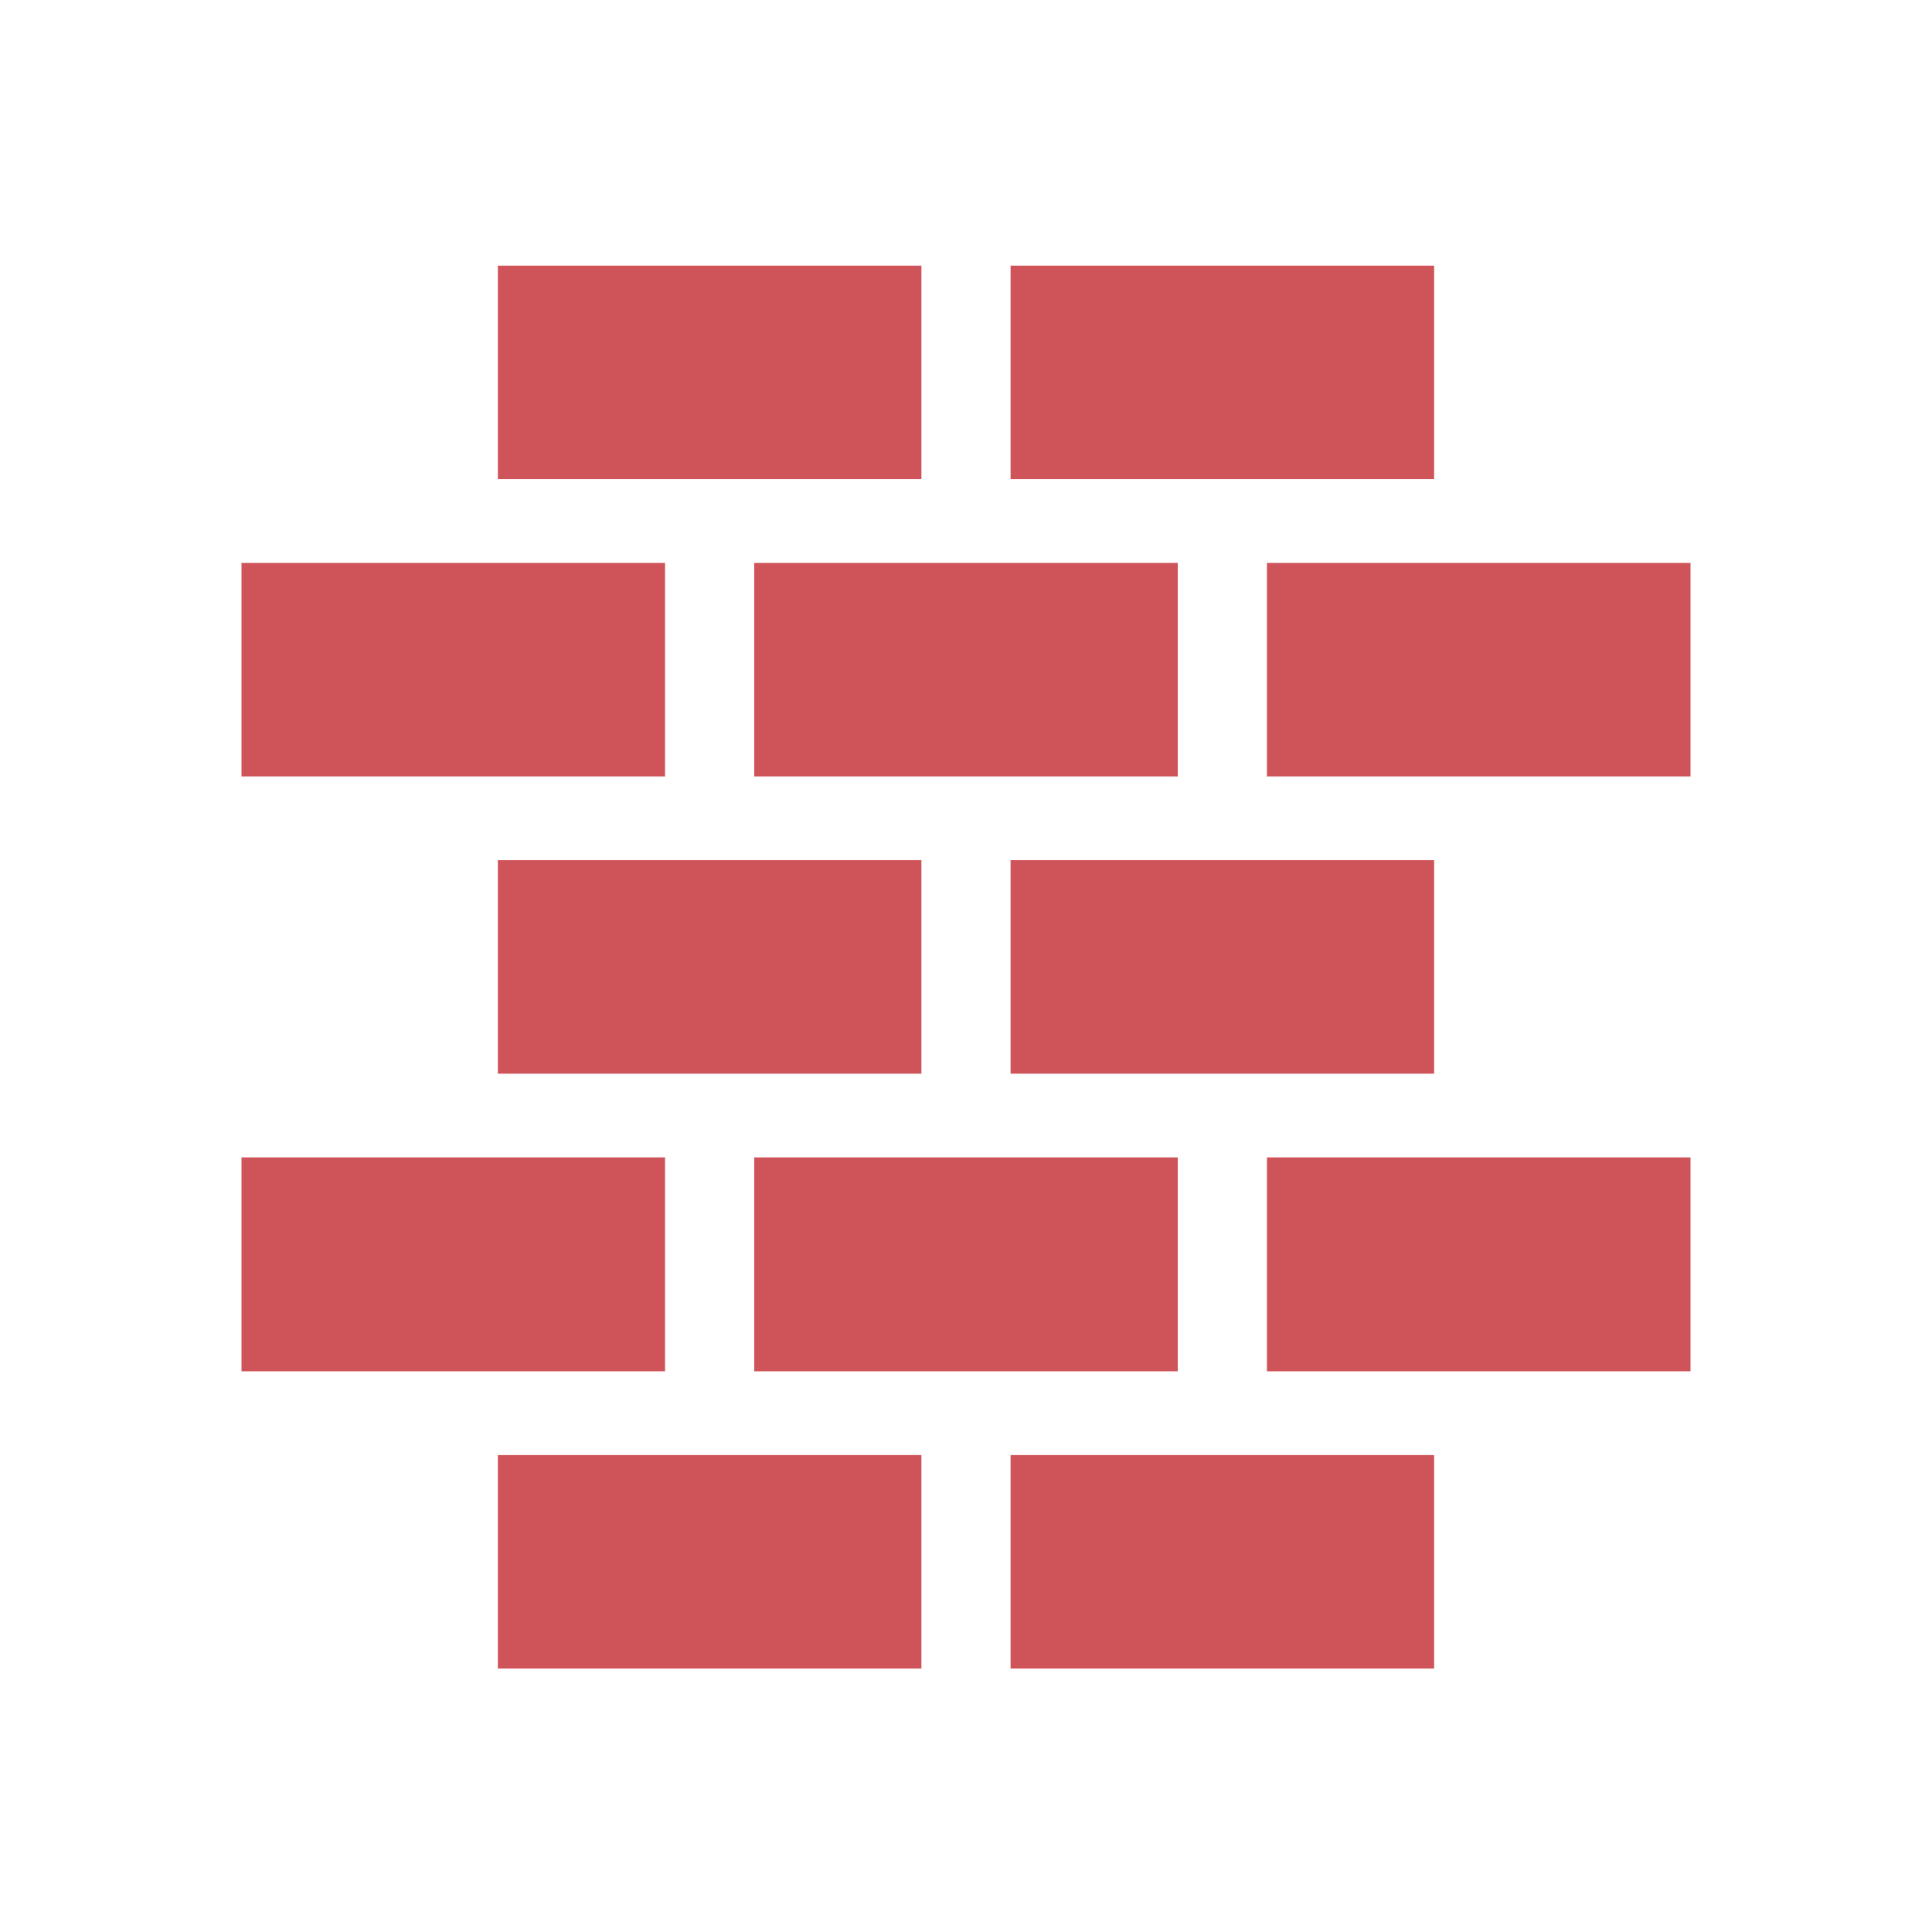
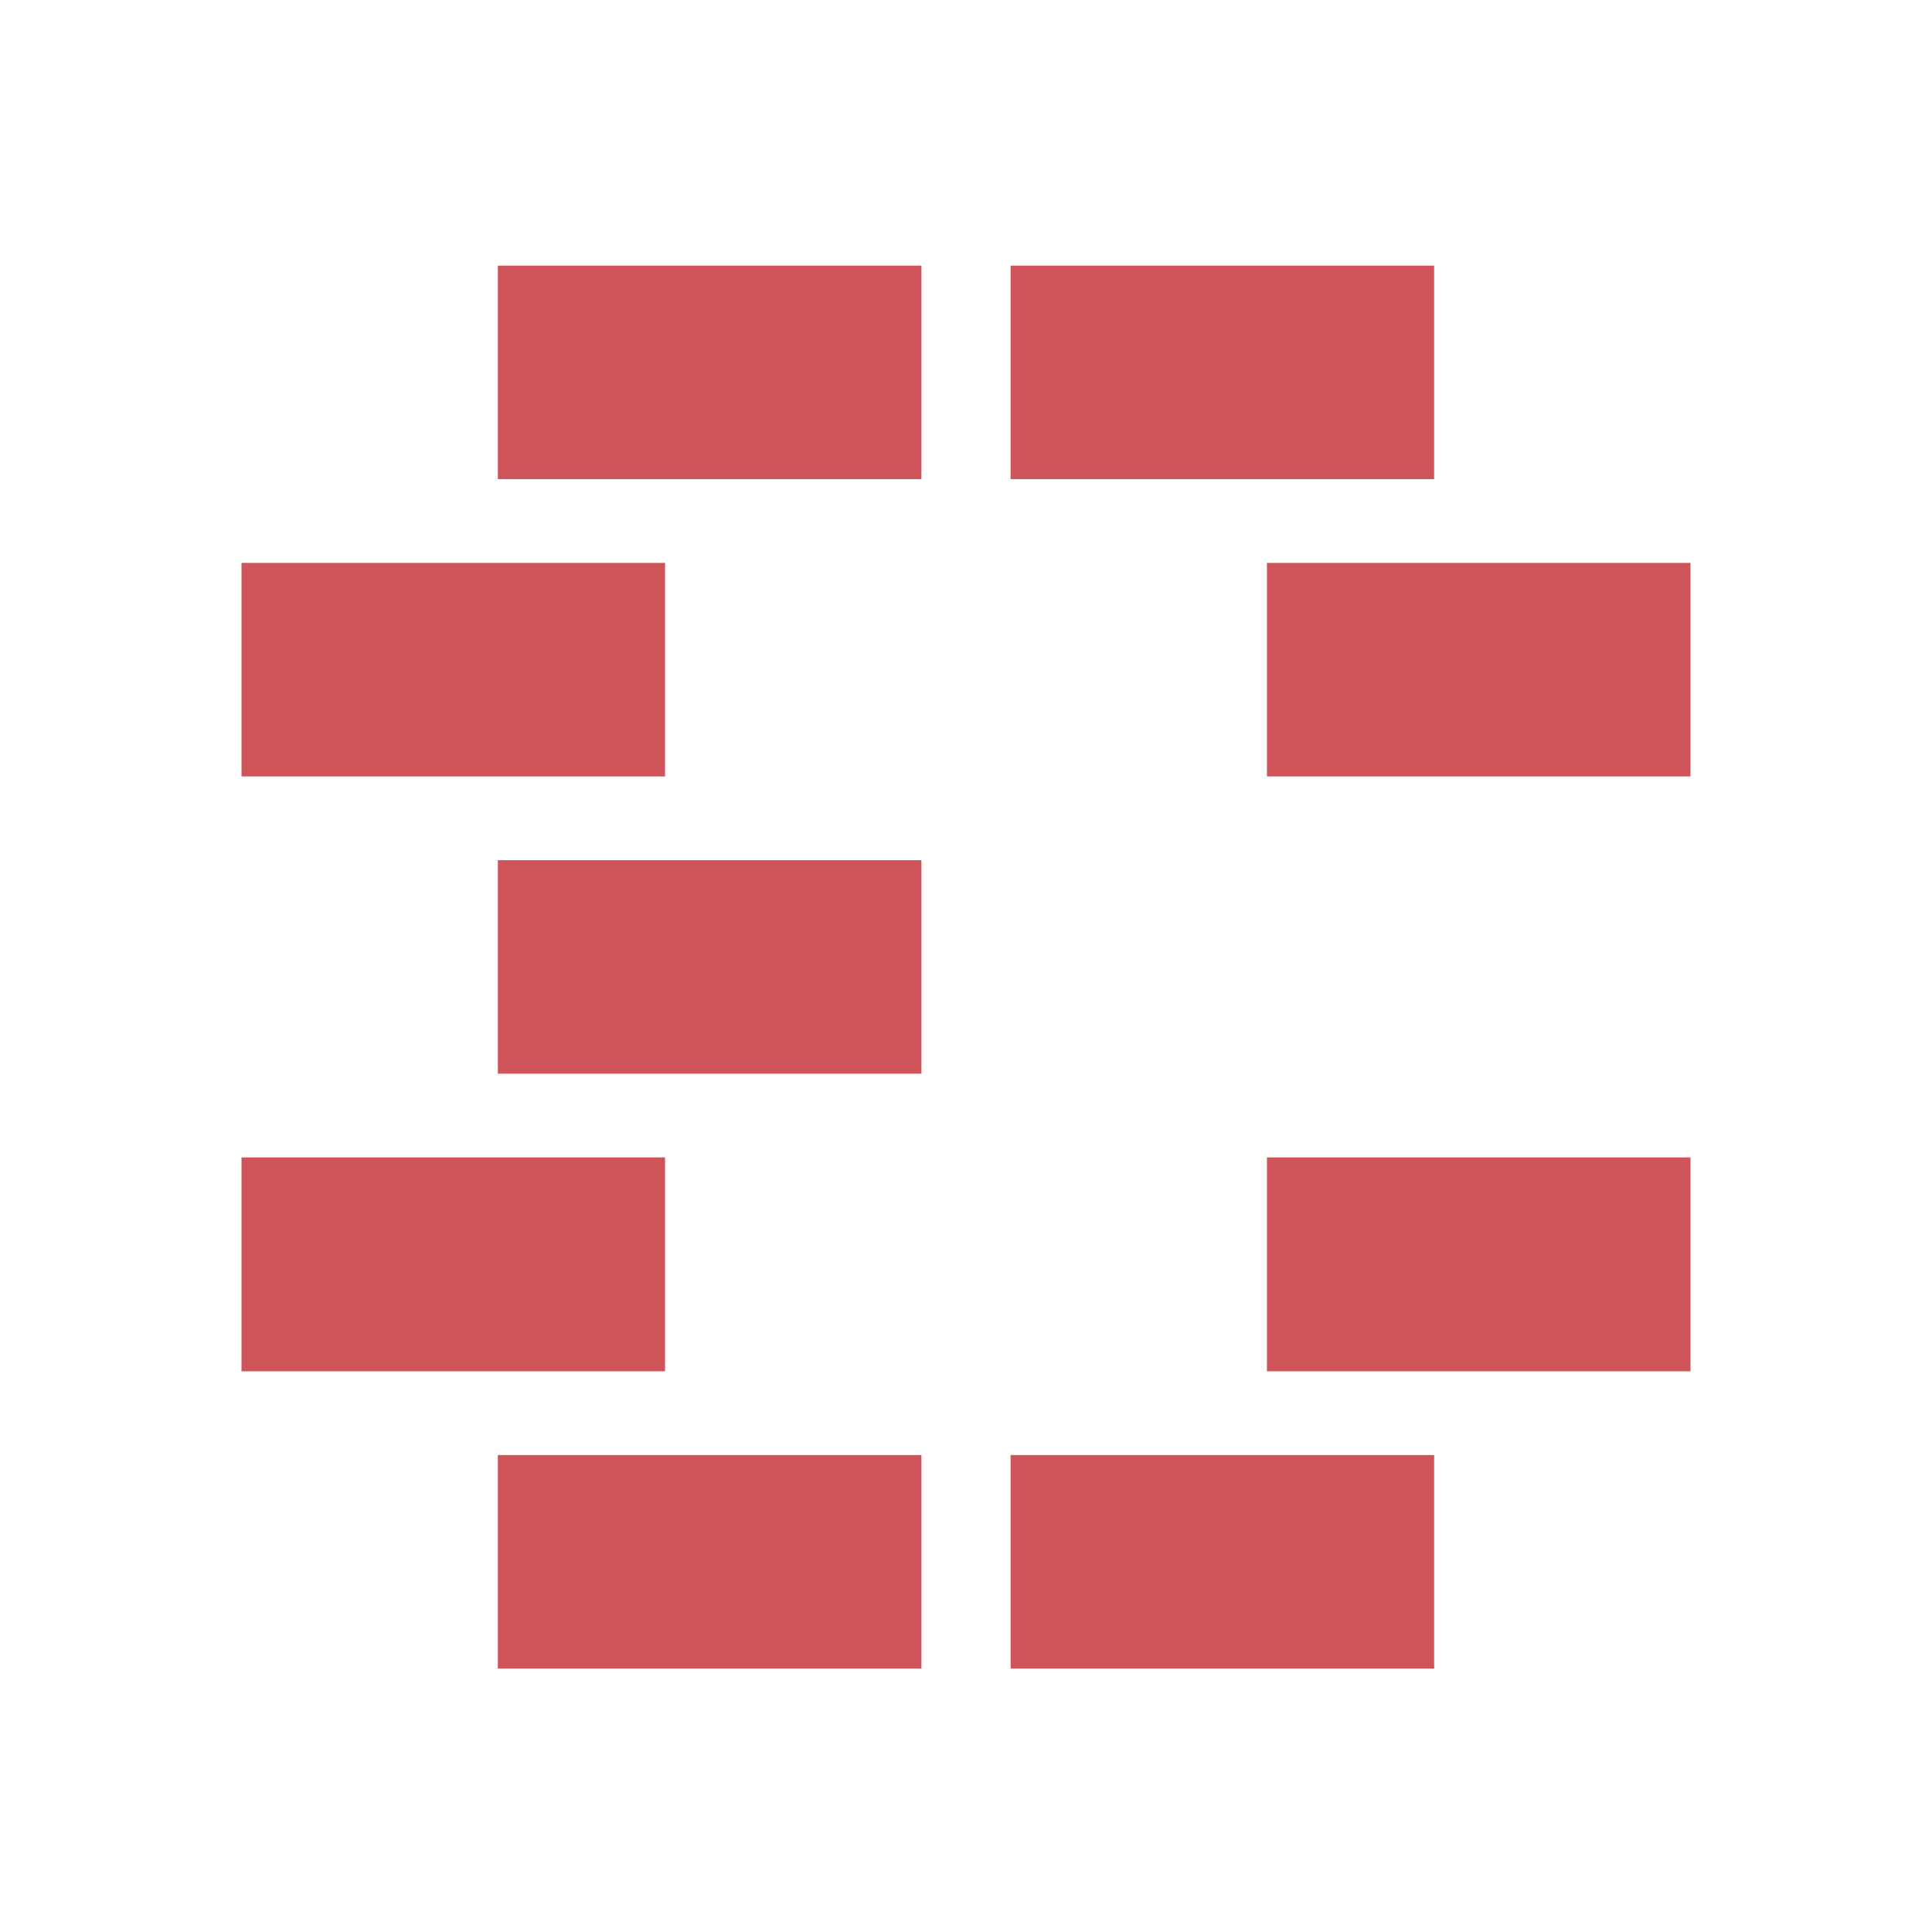
<svg xmlns="http://www.w3.org/2000/svg" width="800" height="800" viewBox="0 0 800 800" fill="none">
  <path d="M275.385 233.086H100V321.497H275.385V233.086Z" fill="#CF545A" />
-   <path d="M487.692 479.25H312.307V567.834H487.692V479.25Z" fill="#CF545A" />
  <path d="M593.844 110H418.459V198.411H593.844V110Z" fill="#CF545A" />
-   <path d="M593.844 356.18H418.459V444.591H593.844V356.18Z" fill="#CF545A" />
  <path d="M593.844 602.508H418.459V690.918H593.844V602.508Z" fill="#CF545A" />
  <path d="M699.998 233.086H524.613V321.497H699.998V233.086Z" fill="#CF545A" />
  <path d="M275.385 479.25H100V567.834H275.385V479.25Z" fill="#CF545A" />
  <path d="M381.538 110H206.152V198.411H381.538V110Z" fill="#CF545A" />
  <path d="M381.538 356.18H206.152V444.591H381.538V356.18Z" fill="#CF545A" />
  <path d="M381.538 602.508H206.152V690.918H381.538V602.508Z" fill="#CF545A" />
-   <path d="M487.692 233.086H312.307V321.497H487.692V233.086Z" fill="#CF545A" />
  <path d="M699.998 479.25H524.613V567.834H699.998V479.25Z" fill="#CF545A" />
</svg>